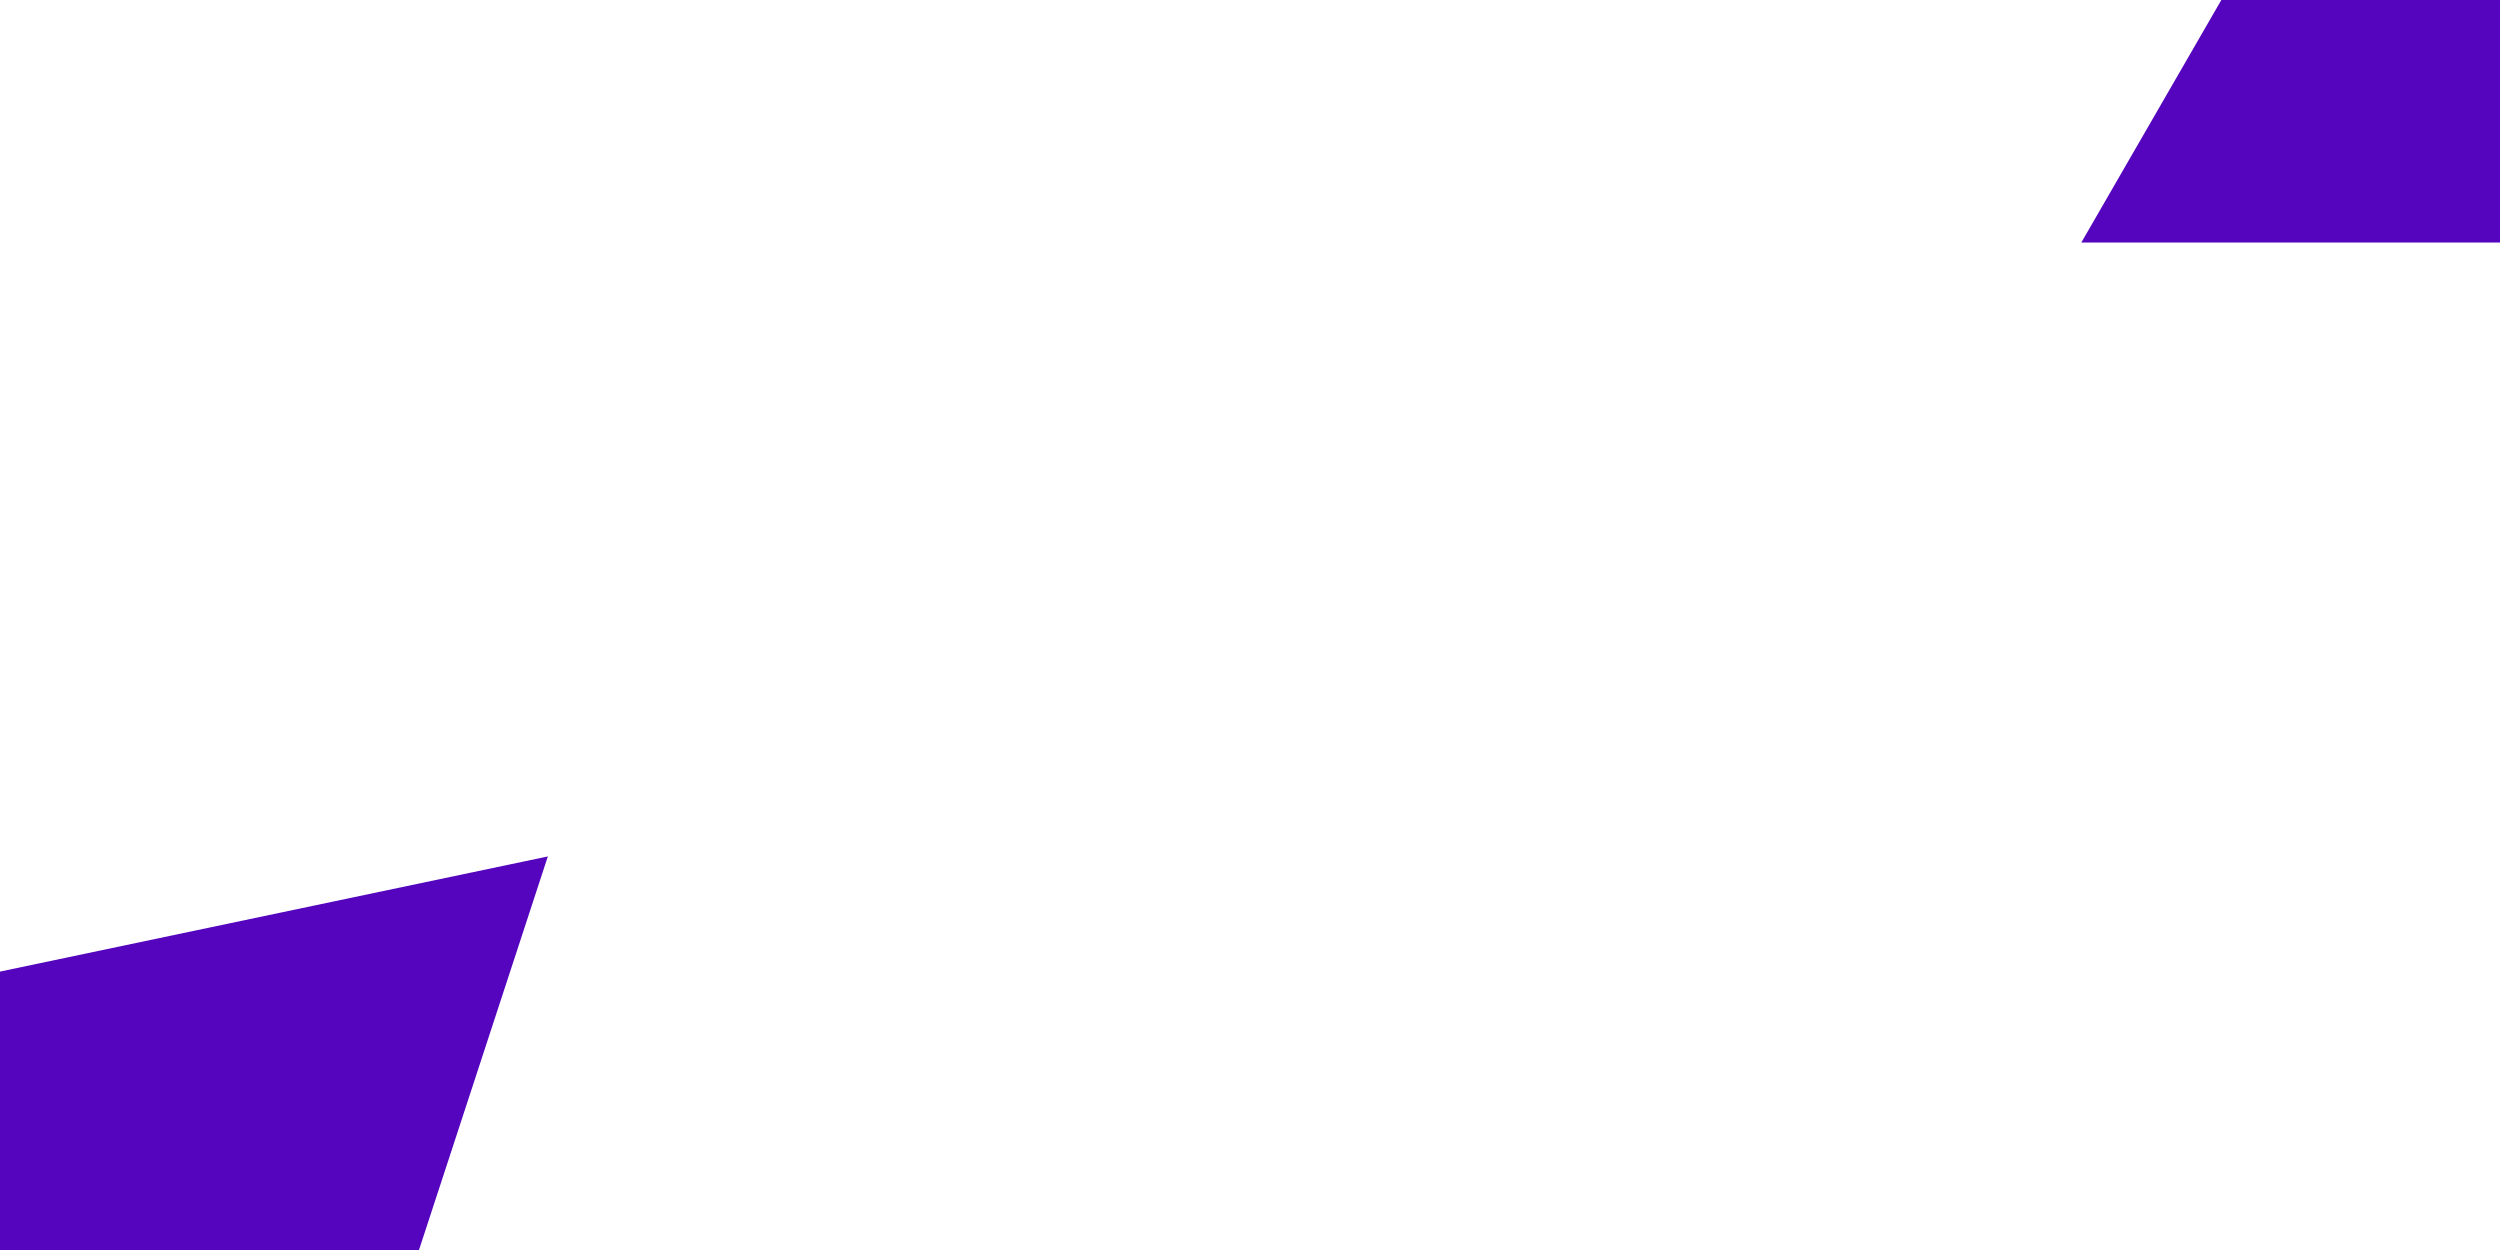
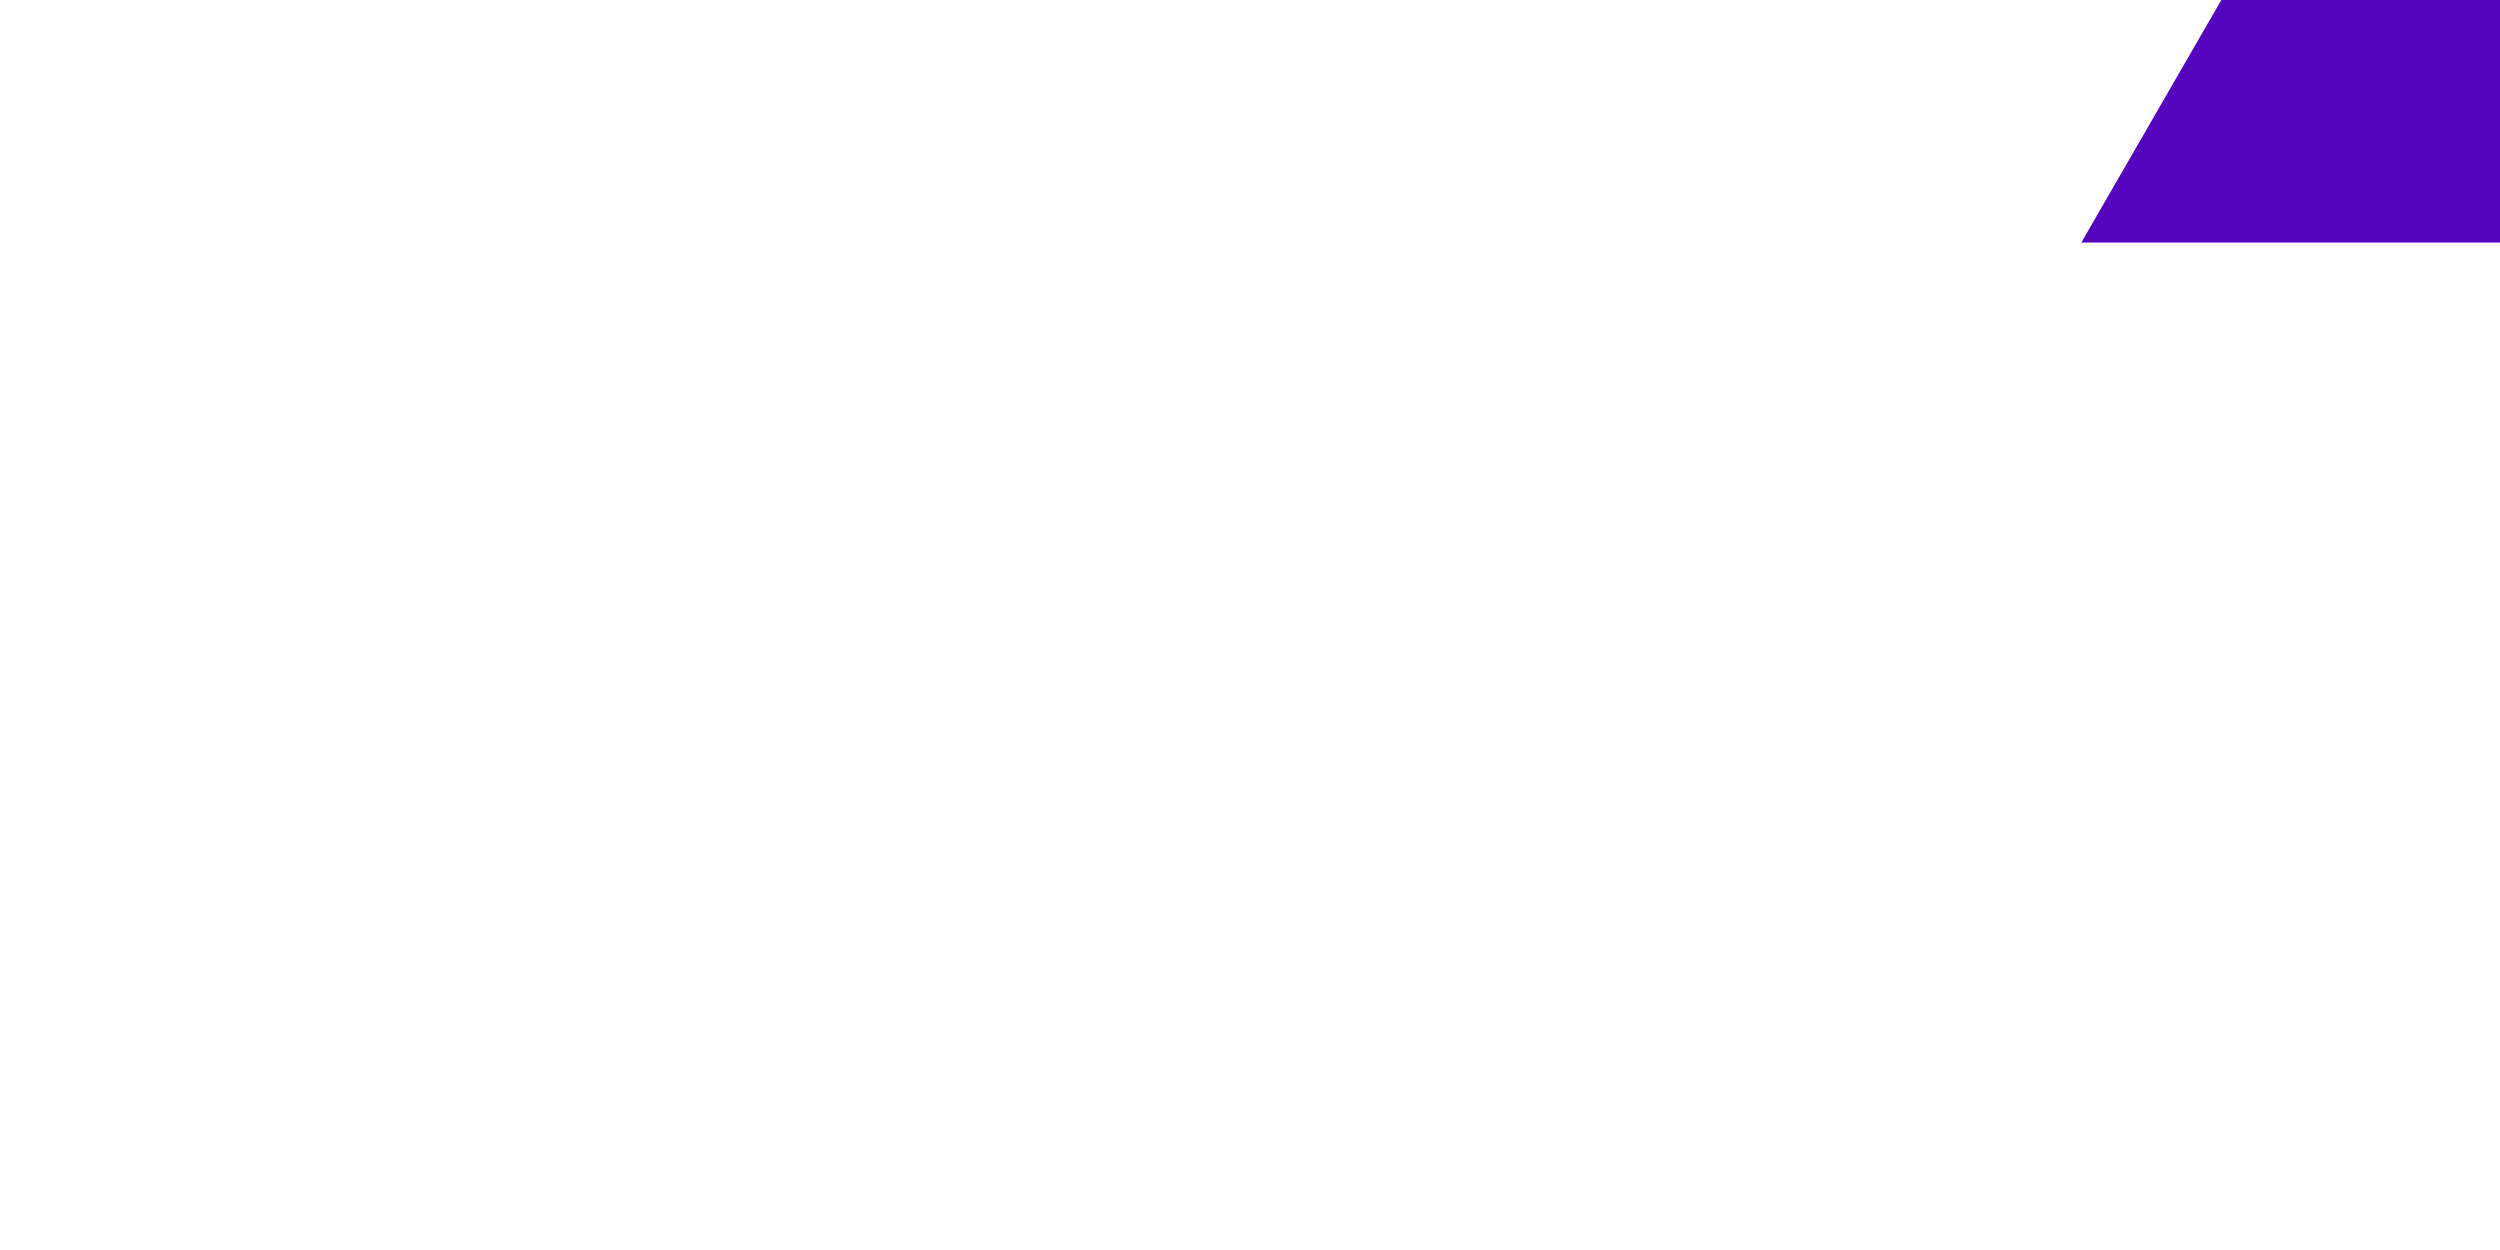
<svg xmlns="http://www.w3.org/2000/svg" width="3000" height="1500" viewBox="0 0 3000 1500" fill="none">
  <g clip-path="url(#clip0_717_149899)">
    <path d="M2844 -309L3190.41 291H2497.59L2844 -309Z" fill="#5405BD" />
-     <path d="M657.407 1027.72L226.245 2344.58L-698.602 1312.75L657.407 1027.72Z" fill="#5405BD" />
  </g>
  <defs>
    <clipPath id="clip0_717_149899">
      <rect width="3000" height="1500" fill="white" />
    </clipPath>
  </defs>
</svg>